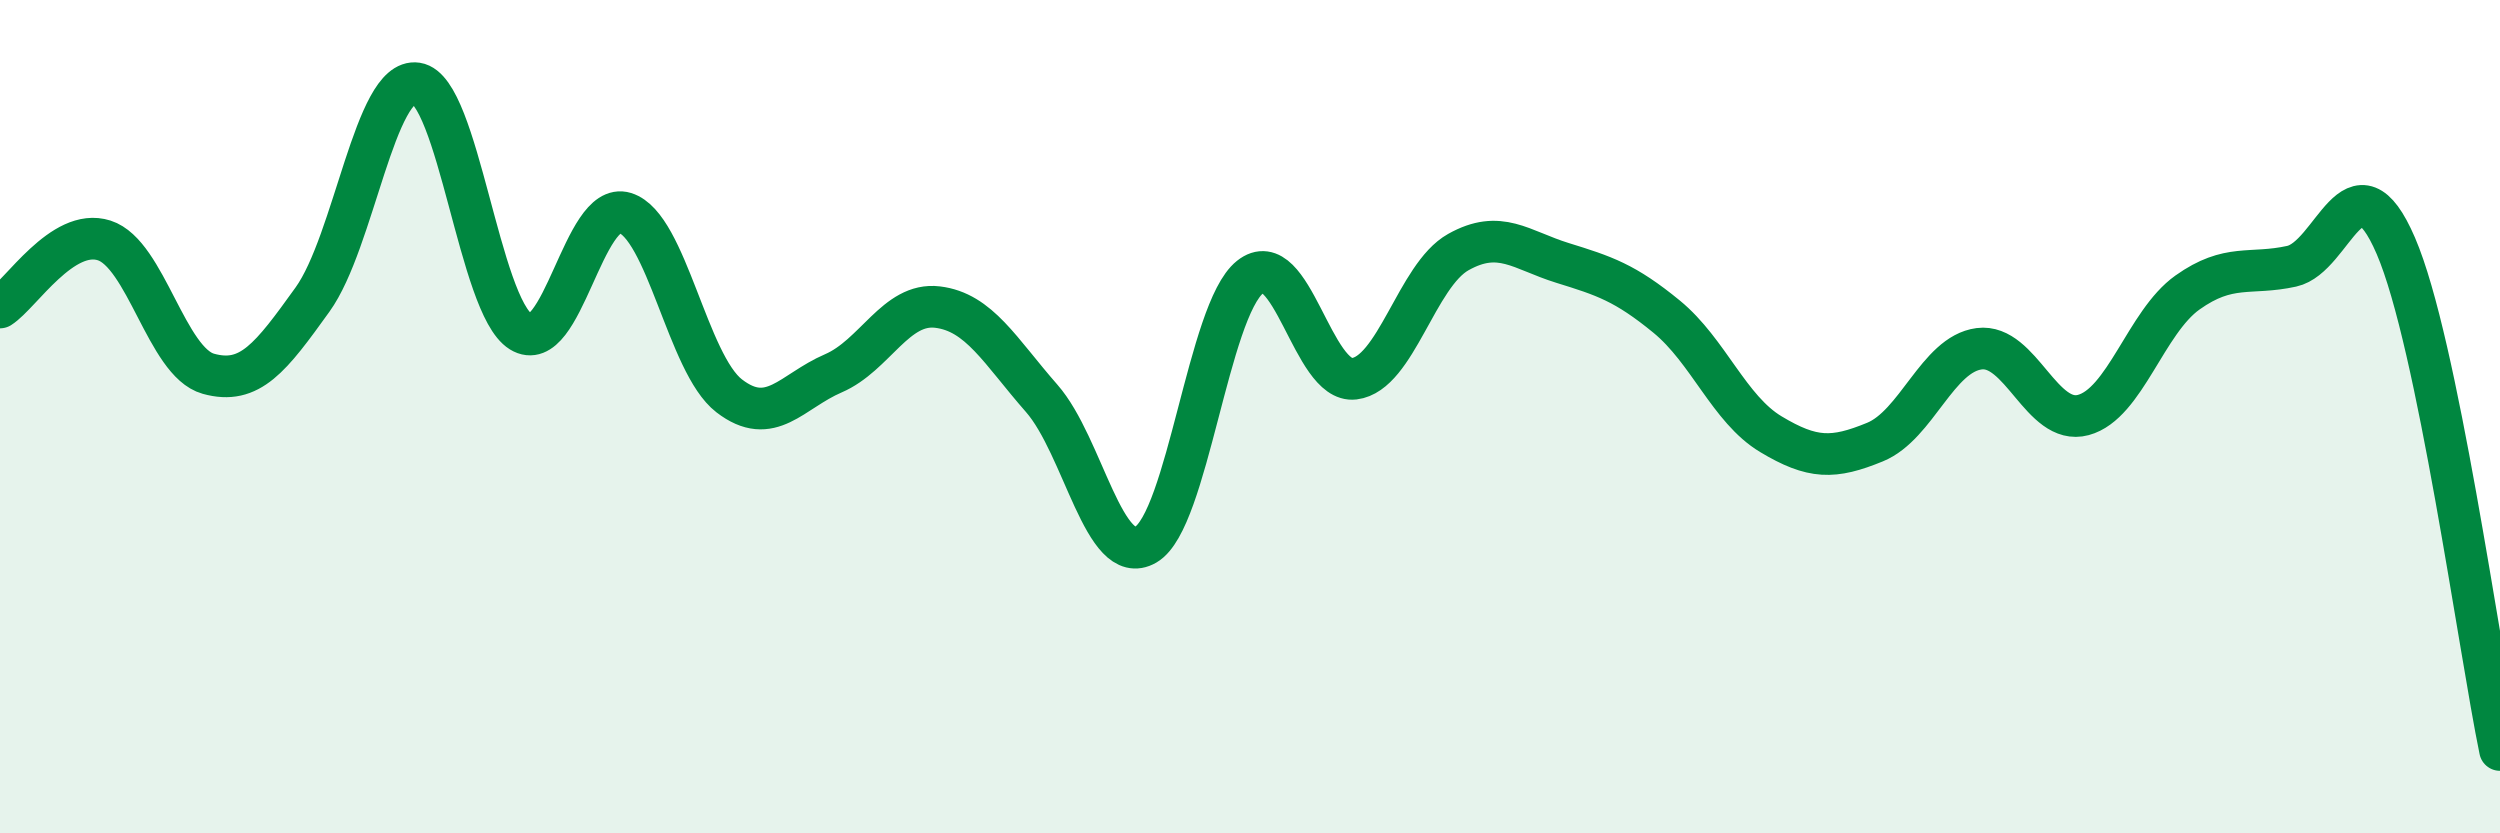
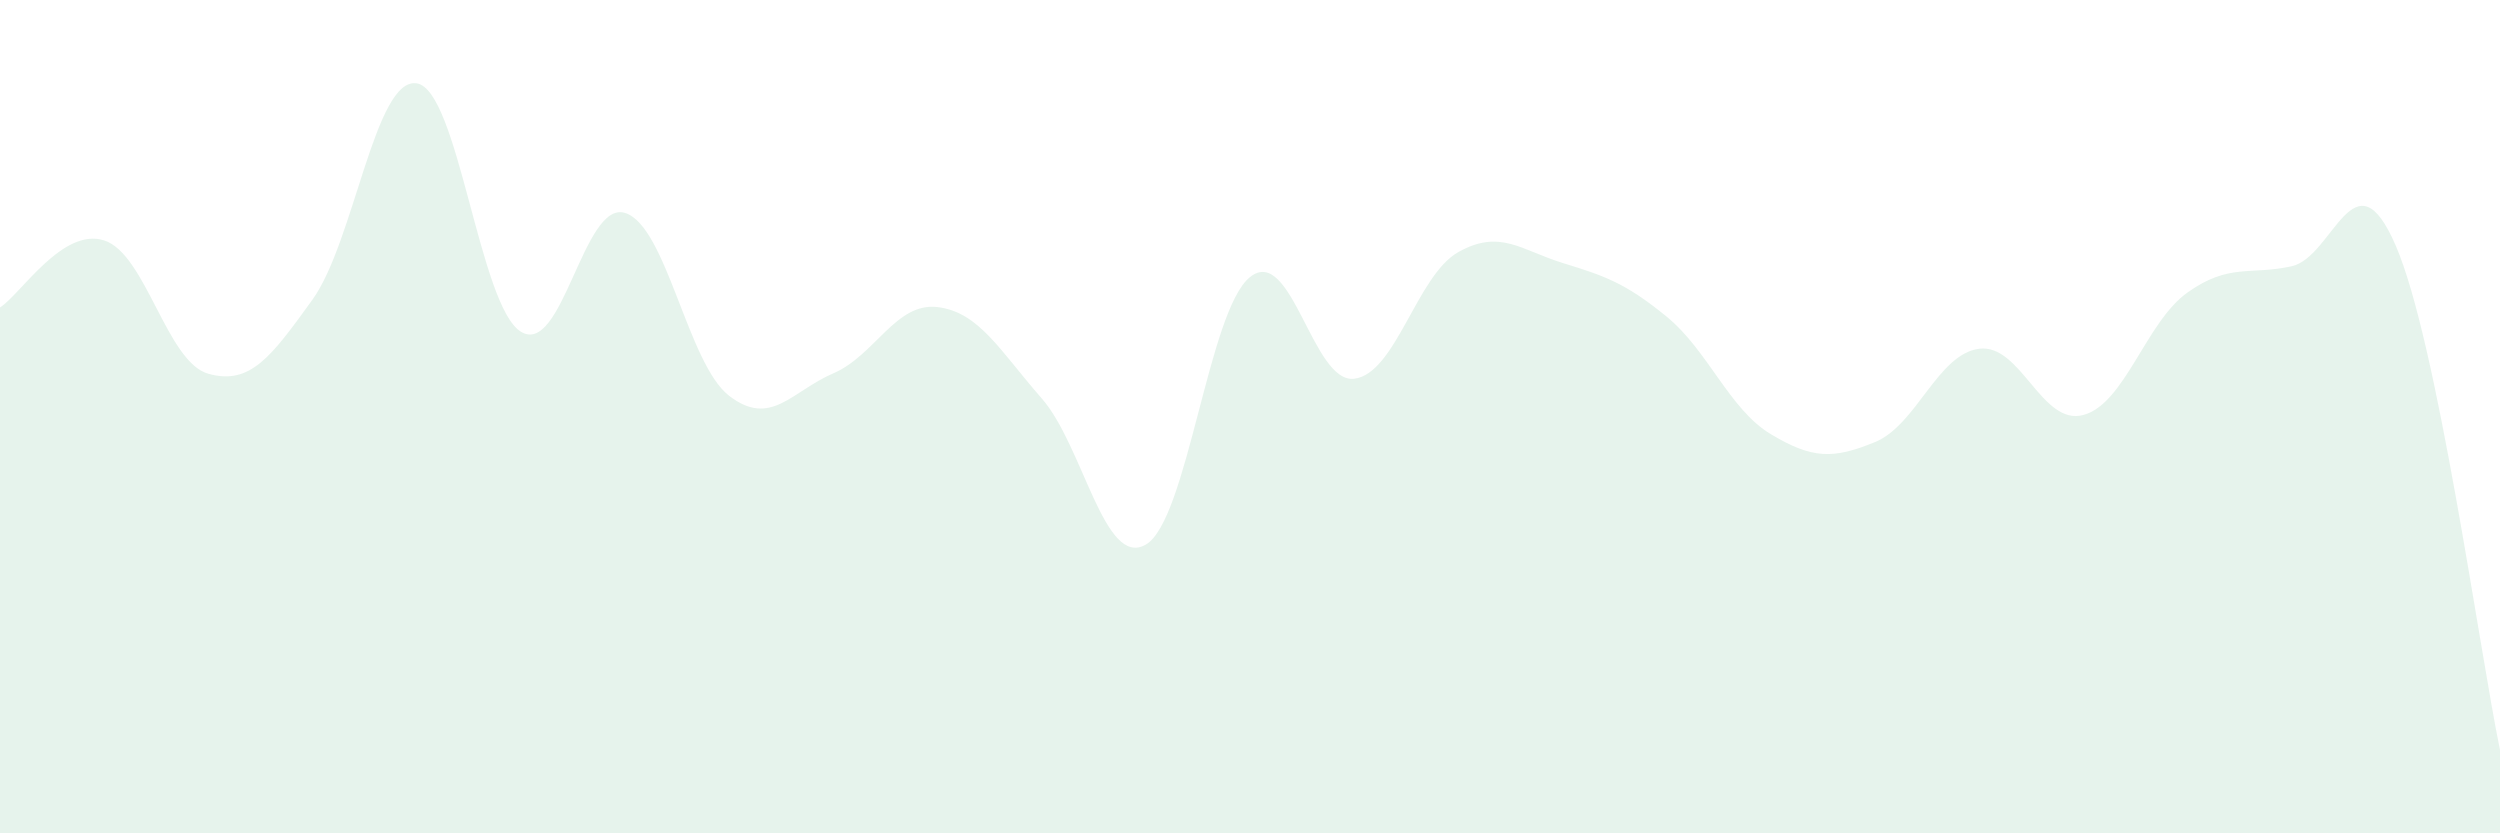
<svg xmlns="http://www.w3.org/2000/svg" width="60" height="20" viewBox="0 0 60 20">
  <path d="M 0,7.38 C 0.5,7.06 1.5,5.45 2.5,5.77 C 3.5,6.09 4,8.69 5,8.97 C 6,9.25 6.5,8.58 7.5,7.19 C 8.5,5.8 9,1.85 10,2 C 11,2.15 11.5,7.34 12.5,7.96 C 13.5,8.58 14,4.8 15,5.11 C 16,5.42 16.5,8.73 17.5,9.5 C 18.5,10.27 19,9.39 20,8.96 C 21,8.53 21.5,7.25 22.5,7.37 C 23.5,7.49 24,8.42 25,9.56 C 26,10.7 26.5,13.65 27.5,13.07 C 28.5,12.49 29,7.45 30,6.65 C 31,5.85 31.5,9.21 32.5,9.09 C 33.5,8.97 34,6.61 35,6.05 C 36,5.49 36.5,6 37.5,6.31 C 38.5,6.62 39,6.78 40,7.6 C 41,8.42 41.5,9.82 42.5,10.42 C 43.5,11.02 44,11.02 45,10.61 C 46,10.2 46.5,8.5 47.5,8.37 C 48.5,8.24 49,10.23 50,9.96 C 51,9.69 51.5,7.73 52.5,7.02 C 53.5,6.31 54,6.61 55,6.39 C 56,6.17 56.5,3.58 57.5,5.9 C 58.5,8.22 59.5,15.58 60,18L60 20L0 20Z" fill="#008740" opacity="0.1" stroke-linecap="round" stroke-linejoin="round" />
-   <path d="M 0,7.38 C 0.5,7.06 1.5,5.45 2.5,5.77 C 3.5,6.09 4,8.69 5,8.97 C 6,9.25 6.5,8.58 7.5,7.19 C 8.5,5.8 9,1.85 10,2 C 11,2.15 11.5,7.34 12.5,7.96 C 13.5,8.58 14,4.8 15,5.11 C 16,5.42 16.5,8.73 17.5,9.5 C 18.5,10.27 19,9.39 20,8.96 C 21,8.53 21.5,7.25 22.5,7.37 C 23.5,7.49 24,8.42 25,9.56 C 26,10.7 26.5,13.65 27.5,13.07 C 28.5,12.49 29,7.45 30,6.65 C 31,5.85 31.5,9.21 32.5,9.09 C 33.5,8.97 34,6.61 35,6.05 C 36,5.49 36.5,6 37.5,6.31 C 38.5,6.62 39,6.78 40,7.6 C 41,8.42 41.5,9.82 42.5,10.42 C 43.5,11.02 44,11.02 45,10.61 C 46,10.2 46.5,8.5 47.5,8.37 C 48.5,8.24 49,10.23 50,9.96 C 51,9.69 51.5,7.73 52.5,7.02 C 53.5,6.31 54,6.61 55,6.39 C 56,6.17 56.5,3.58 57.5,5.9 C 58.5,8.22 59.5,15.58 60,18" stroke="#008740" stroke-width="1" fill="none" stroke-linecap="round" stroke-linejoin="round" />
</svg>